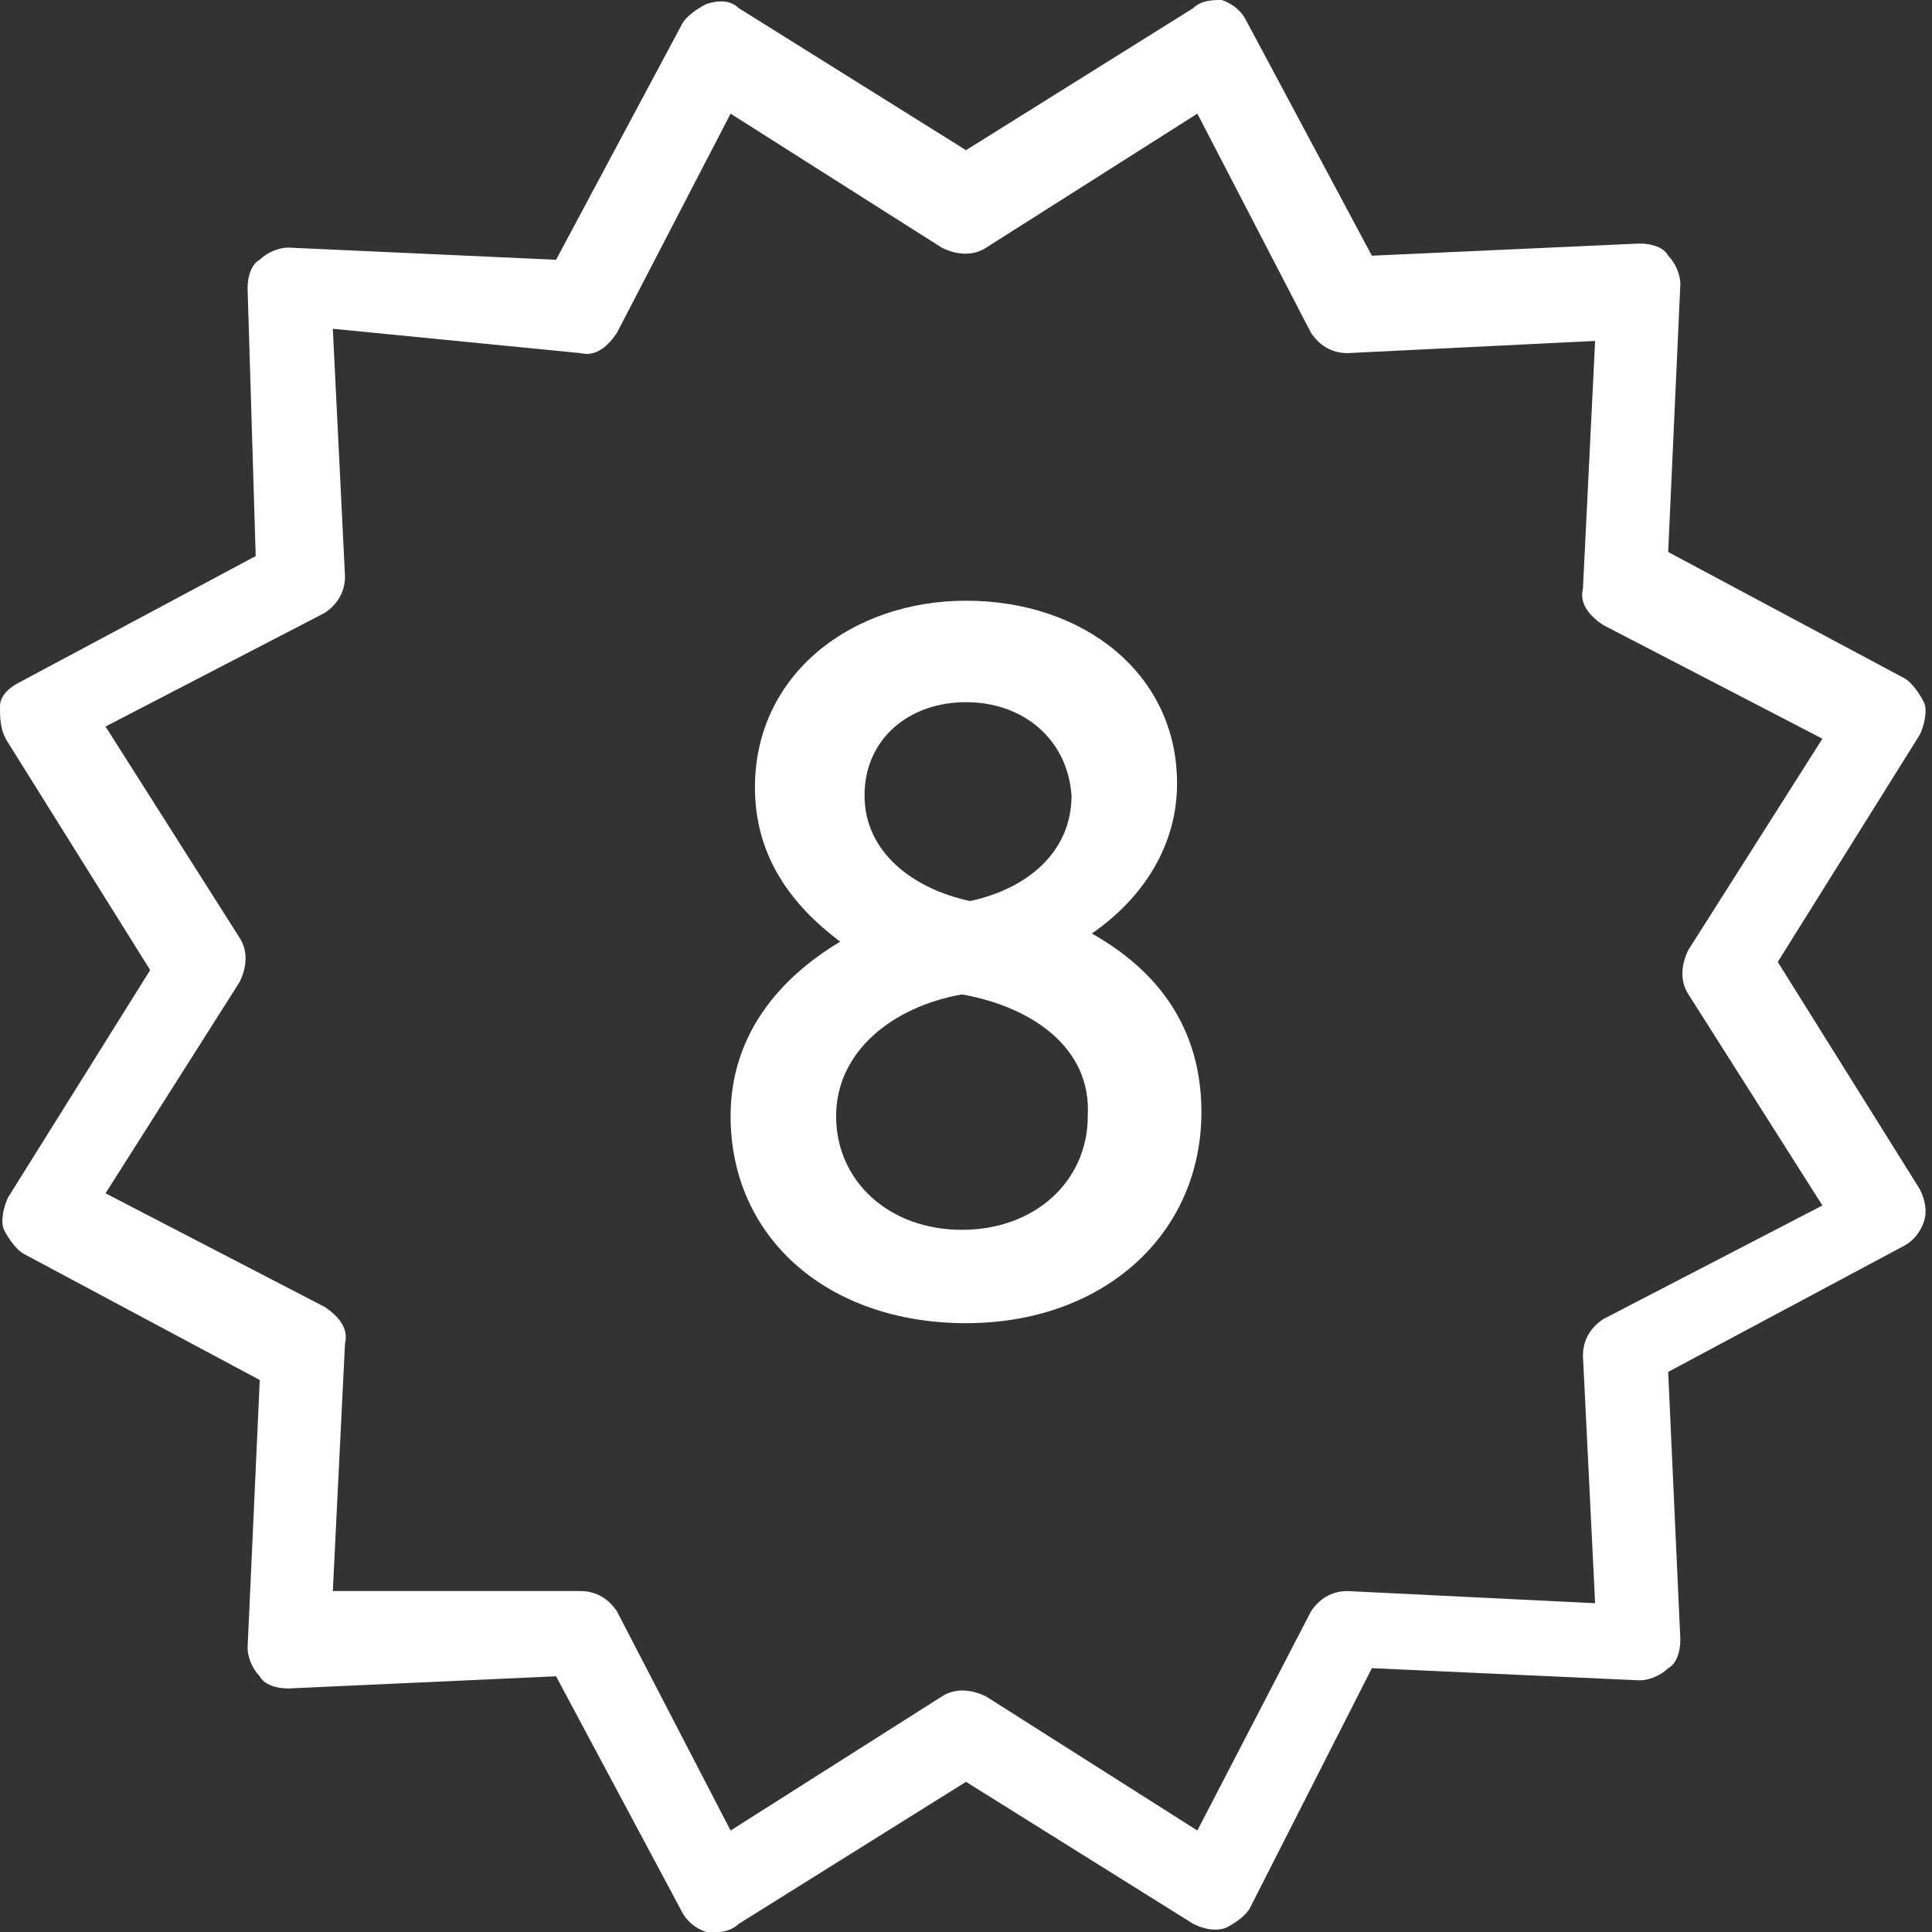
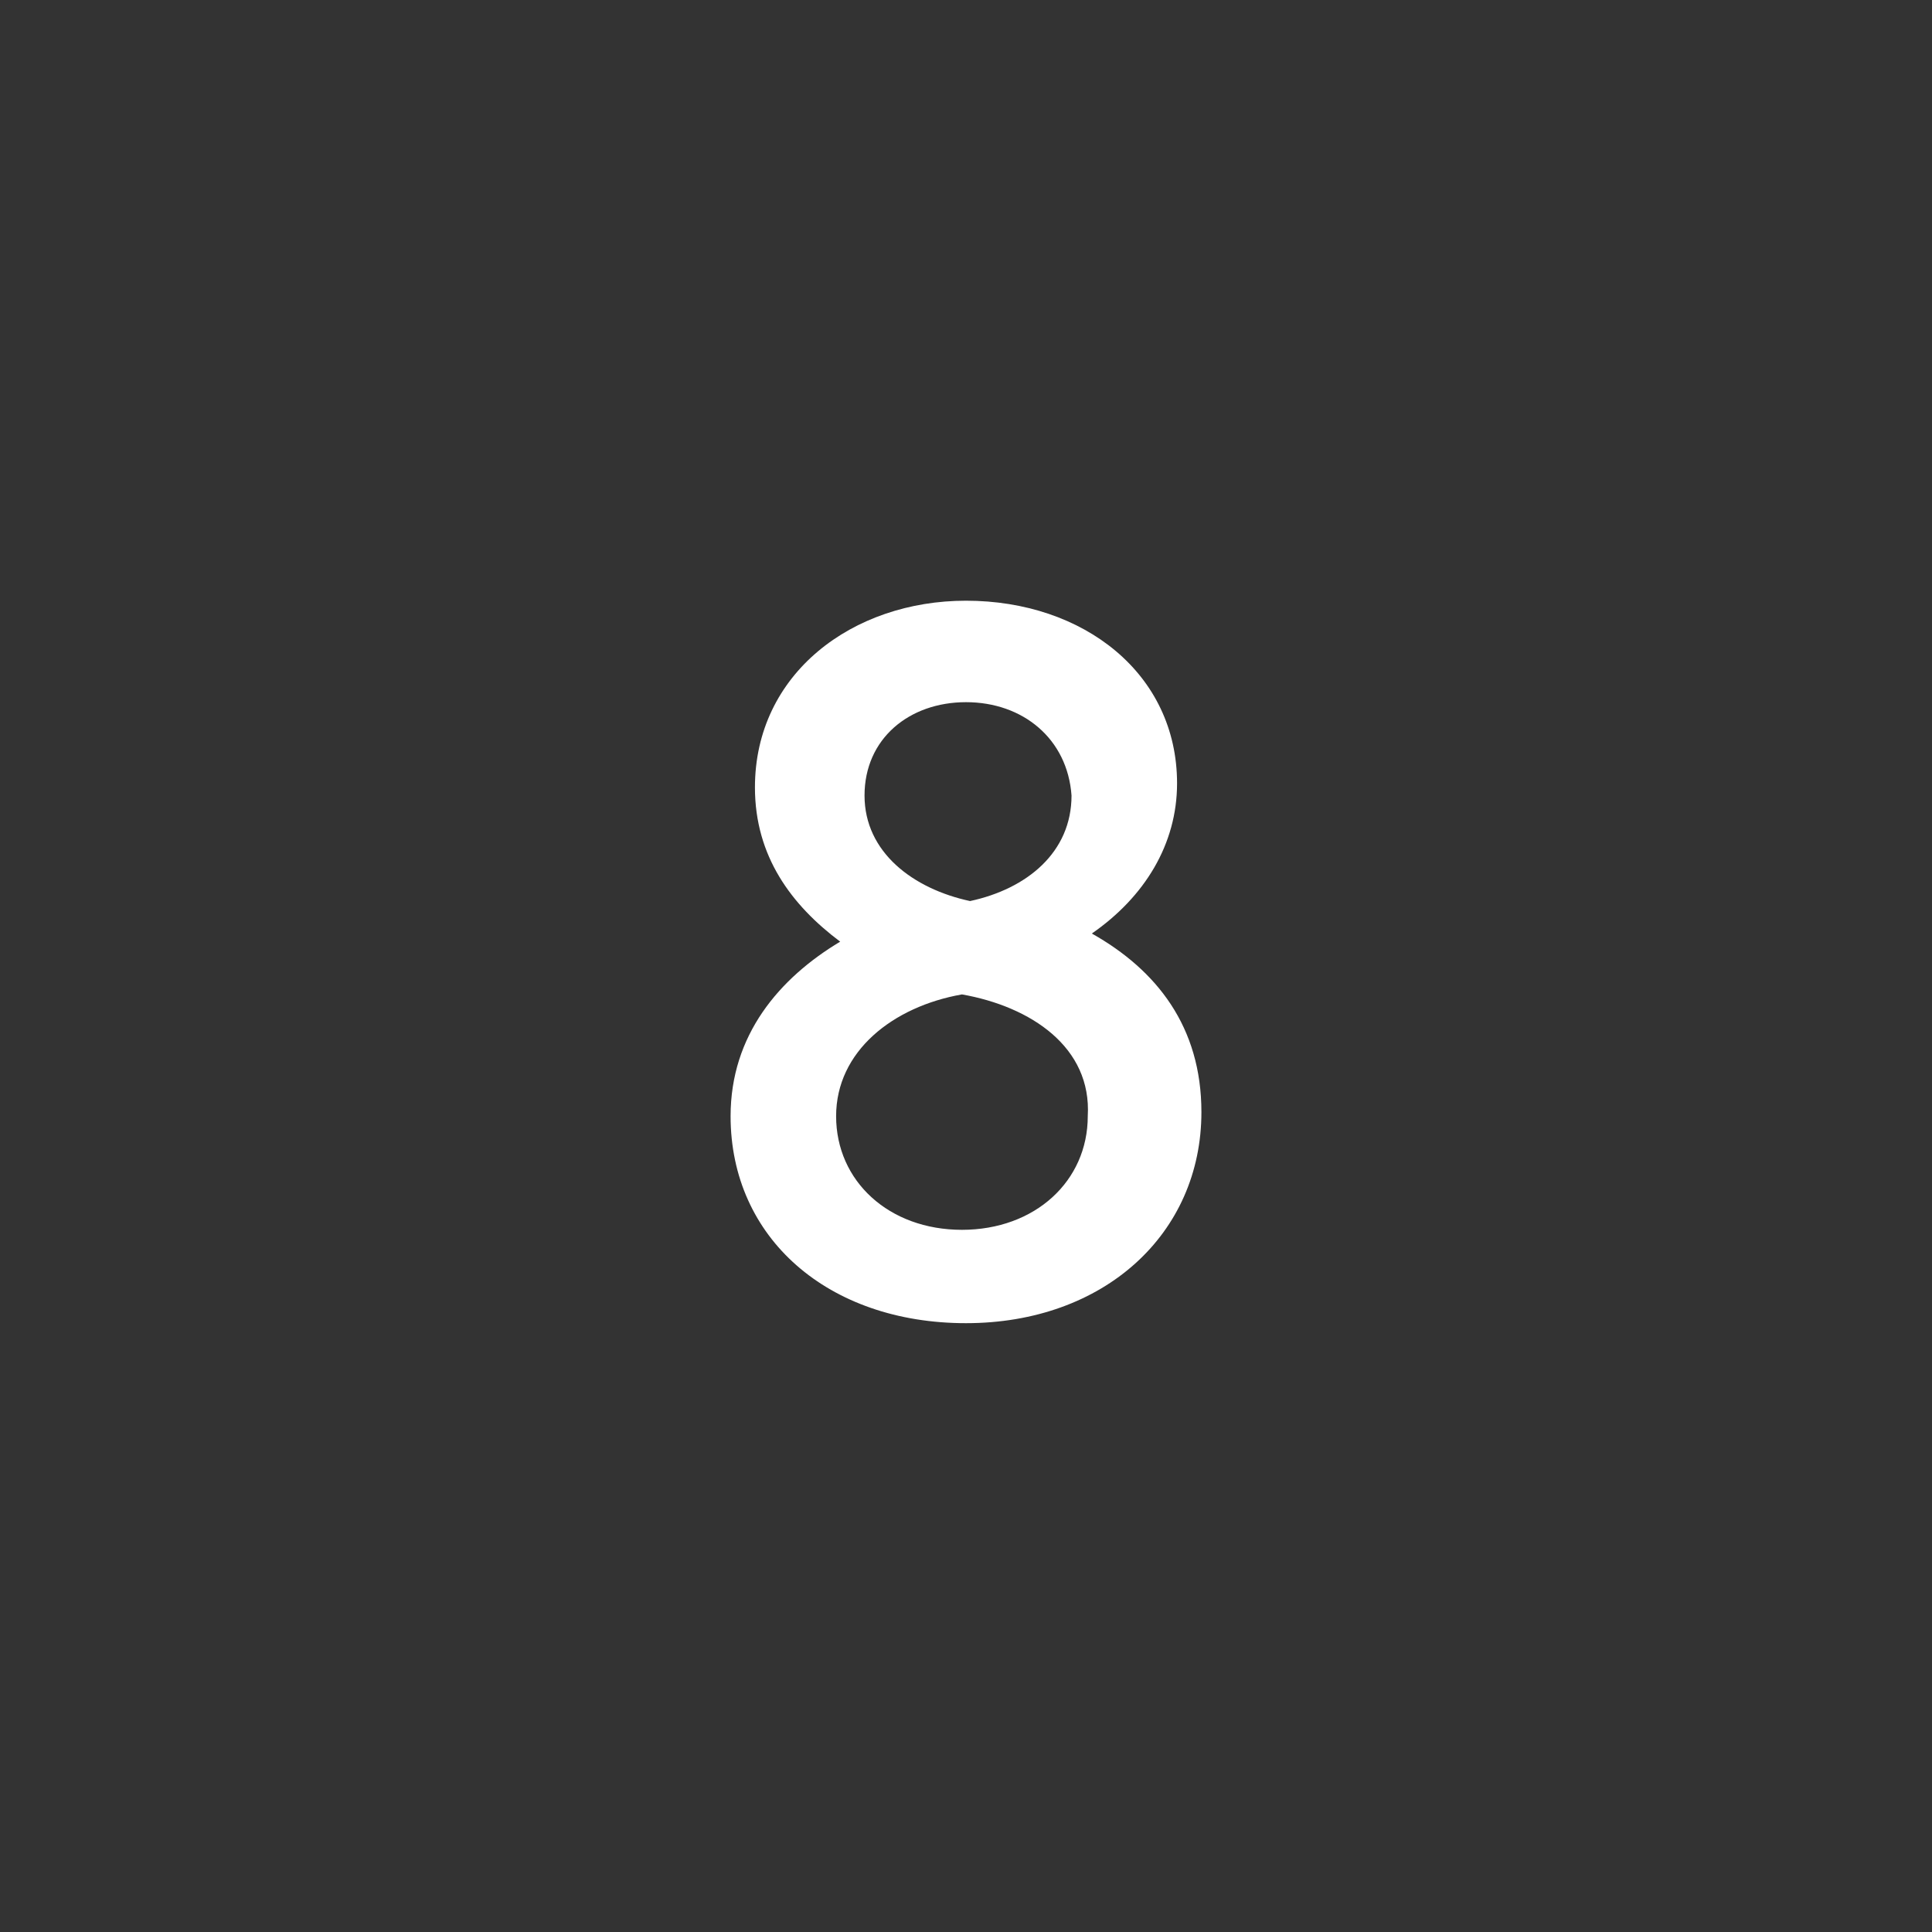
<svg xmlns="http://www.w3.org/2000/svg" id="Слой_1" x="0px" y="0px" viewBox="0 0 47.6 47.6" style="enable-background:new 0 0 47.6 47.6;" xml:space="preserve">
  <rect x="0" y="0" width="47.6" height="47.6" fill="#333333" stroke="none" />
  <style type="text/css"> .st0{fill:#FFFFFF;} </style>
-   <path class="st0" d="M17.7,47.6c-0.1,0-0.2,0-0.3,0c-0.3-0.1-0.5-0.3-0.6-0.5l-3.1-5.8l-6.6,0.3c-0.3,0-0.6-0.1-0.7-0.3 c-0.2-0.2-0.3-0.5-0.3-0.7l0.3-6.6l-5.8-3.1c-0.2-0.1-0.4-0.4-0.5-0.6s0-0.6,0.1-0.8l3.5-5.6l-3.5-5.6C0,18,0,17.7,0,17.4 s0.3-0.5,0.5-0.6l5.8-3.1L6.1,7.1c0-0.3,0.1-0.6,0.3-0.7c0.2-0.2,0.5-0.3,0.7-0.3l6.6,0.3l3.1-5.8c0.1-0.2,0.4-0.4,0.6-0.5 C17.7,0,18,0,18.2,0.2l5.6,3.5l5.6-3.5C29.6,0,29.9,0,30.1,0c0.3,0.1,0.5,0.3,0.6,0.5l3.1,5.8l6.6-0.3c0.3,0,0.6,0.1,0.7,0.3 c0.2,0.2,0.3,0.5,0.3,0.7l-0.3,6.6l5.8,3.1c0.2,0.1,0.4,0.4,0.5,0.6s0,0.6-0.1,0.8l-3.5,5.6l3.5,5.6c0.1,0.2,0.2,0.5,0.1,0.8 s-0.3,0.5-0.5,0.6l-5.8,3.1l0.3,6.6c0,0.3-0.1,0.6-0.3,0.7c-0.2,0.2-0.5,0.3-0.7,0.3l-6.6-0.3L30.8,47c-0.1,0.2-0.4,0.4-0.6,0.5 c-0.3,0.1-0.6,0-0.8-0.1l-5.6-3.5l-5.6,3.5C18.1,47.5,17.9,47.6,17.7,47.6z M14.3,39.2c0.4,0,0.7,0.2,0.9,0.5l2.8,5.4l5.2-3.3 c0.3-0.2,0.7-0.2,1.1,0l5.2,3.3l2.8-5.4c0.2-0.3,0.5-0.5,0.9-0.5l6.1,0.3l-0.3-6.1c0-0.4,0.2-0.7,0.5-0.9l5.4-2.8l-3.3-5.2 c-0.2-0.3-0.2-0.7,0-1.1l3.3-5.2l-5.4-2.8c-0.3-0.2-0.6-0.5-0.5-0.9l0.3-6.1l-6.1,0.3c-0.4,0-0.7-0.2-0.9-0.5l-2.8-5.4l-5.2,3.3 c-0.3,0.2-0.7,0.2-1.1,0l-5.2-3.3l-2.8,5.4c-0.2,0.3-0.5,0.6-0.9,0.5L8.2,8.1l0.3,6.1c0,0.4-0.2,0.7-0.5,0.9l-5.4,2.8l3.3,5.2 c0.2,0.3,0.2,0.7,0,1.1l-3.3,5.2l5.4,2.8c0.3,0.2,0.6,0.5,0.5,0.9l-0.3,6.1L14.3,39.2C14.3,39.2,14.3,39.2,14.3,39.2z" />
  <g>
    <path class="st0" d="M23.8,32.6c-3.4,0-5.8-2.1-5.8-5.1c0-2,1.2-3.4,2.7-4.3c-1.2-0.9-2.1-2.1-2.1-3.8c0-2.8,2.4-4.6,5.2-4.6 c2.9,0,5.2,1.8,5.2,4.5c0,1.5-0.8,2.8-2.1,3.7c1.6,0.9,2.7,2.3,2.7,4.4C29.6,30.4,27.2,32.6,23.8,32.6z M23.7,24.5 c-1.7,0.3-3.1,1.4-3.1,3c0,1.6,1.3,2.8,3.1,2.8c1.8,0,3.1-1.2,3.1-2.8C26.9,25.8,25.4,24.8,23.7,24.5z M23.8,17.3 c-1.4,0-2.5,0.9-2.5,2.3c0,1.4,1.2,2.3,2.6,2.6c1.4-0.3,2.5-1.2,2.5-2.6C26.3,18.2,25.2,17.3,23.8,17.3z" />
  </g>
</svg>